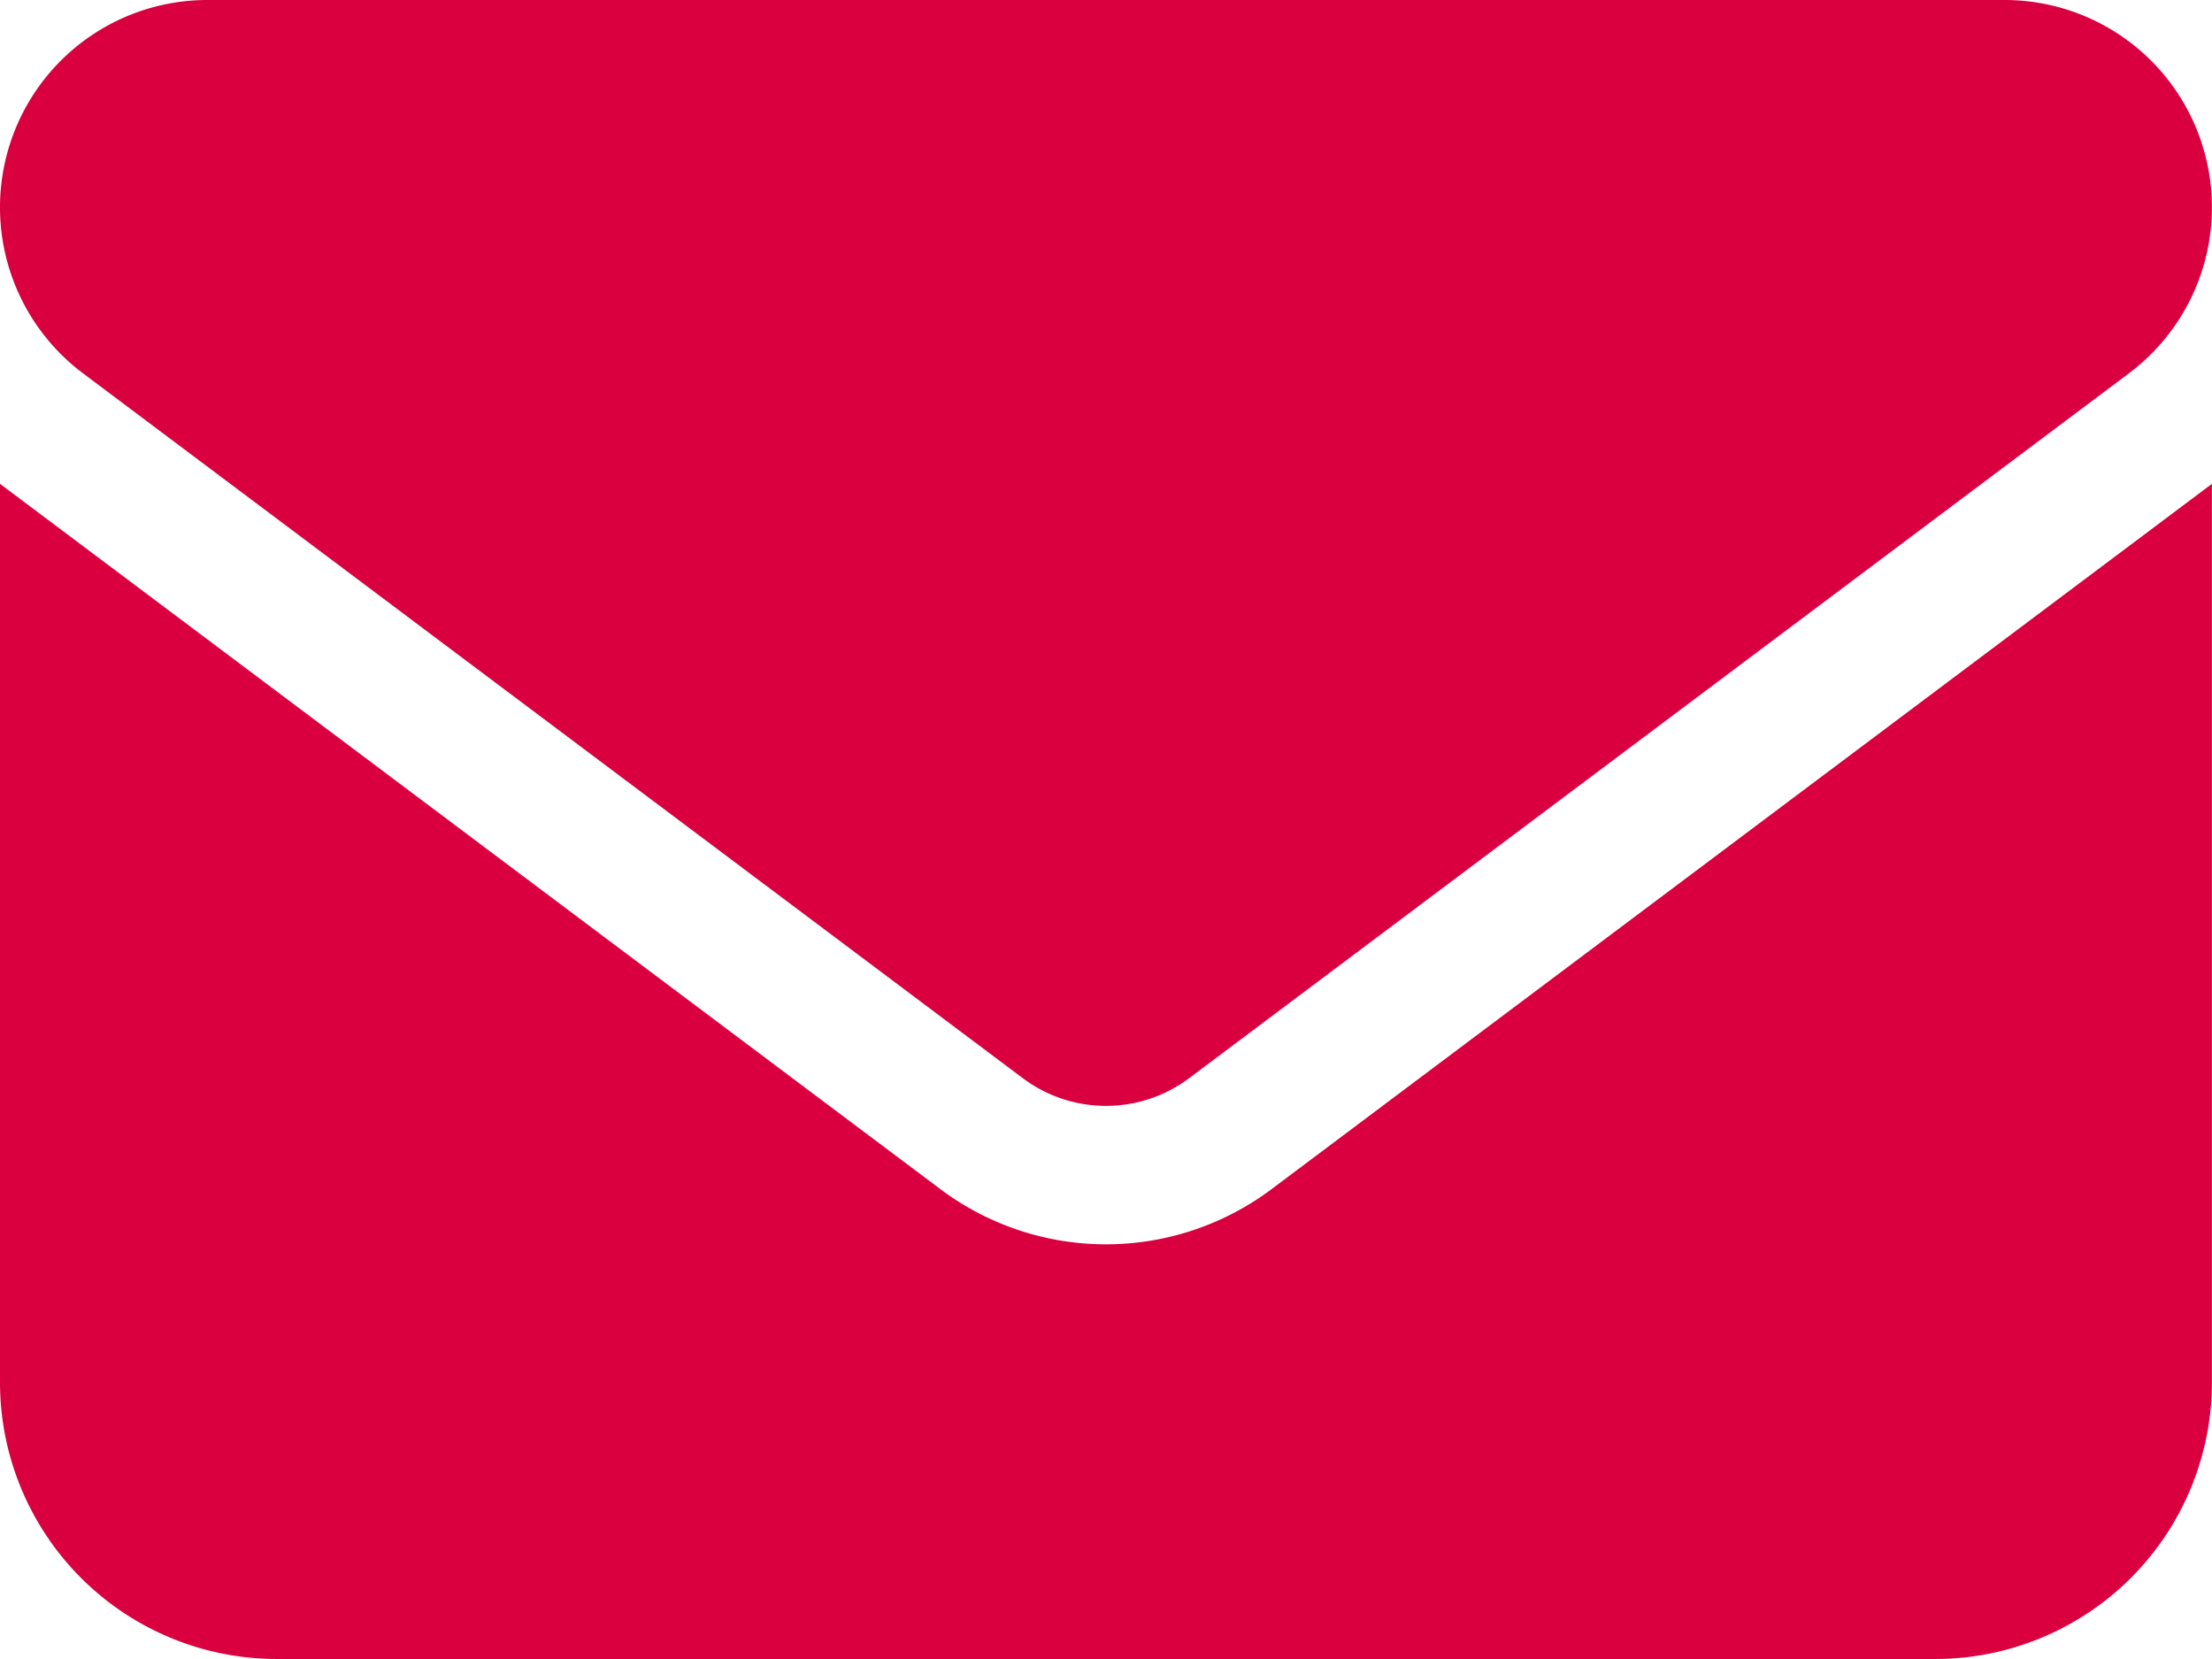
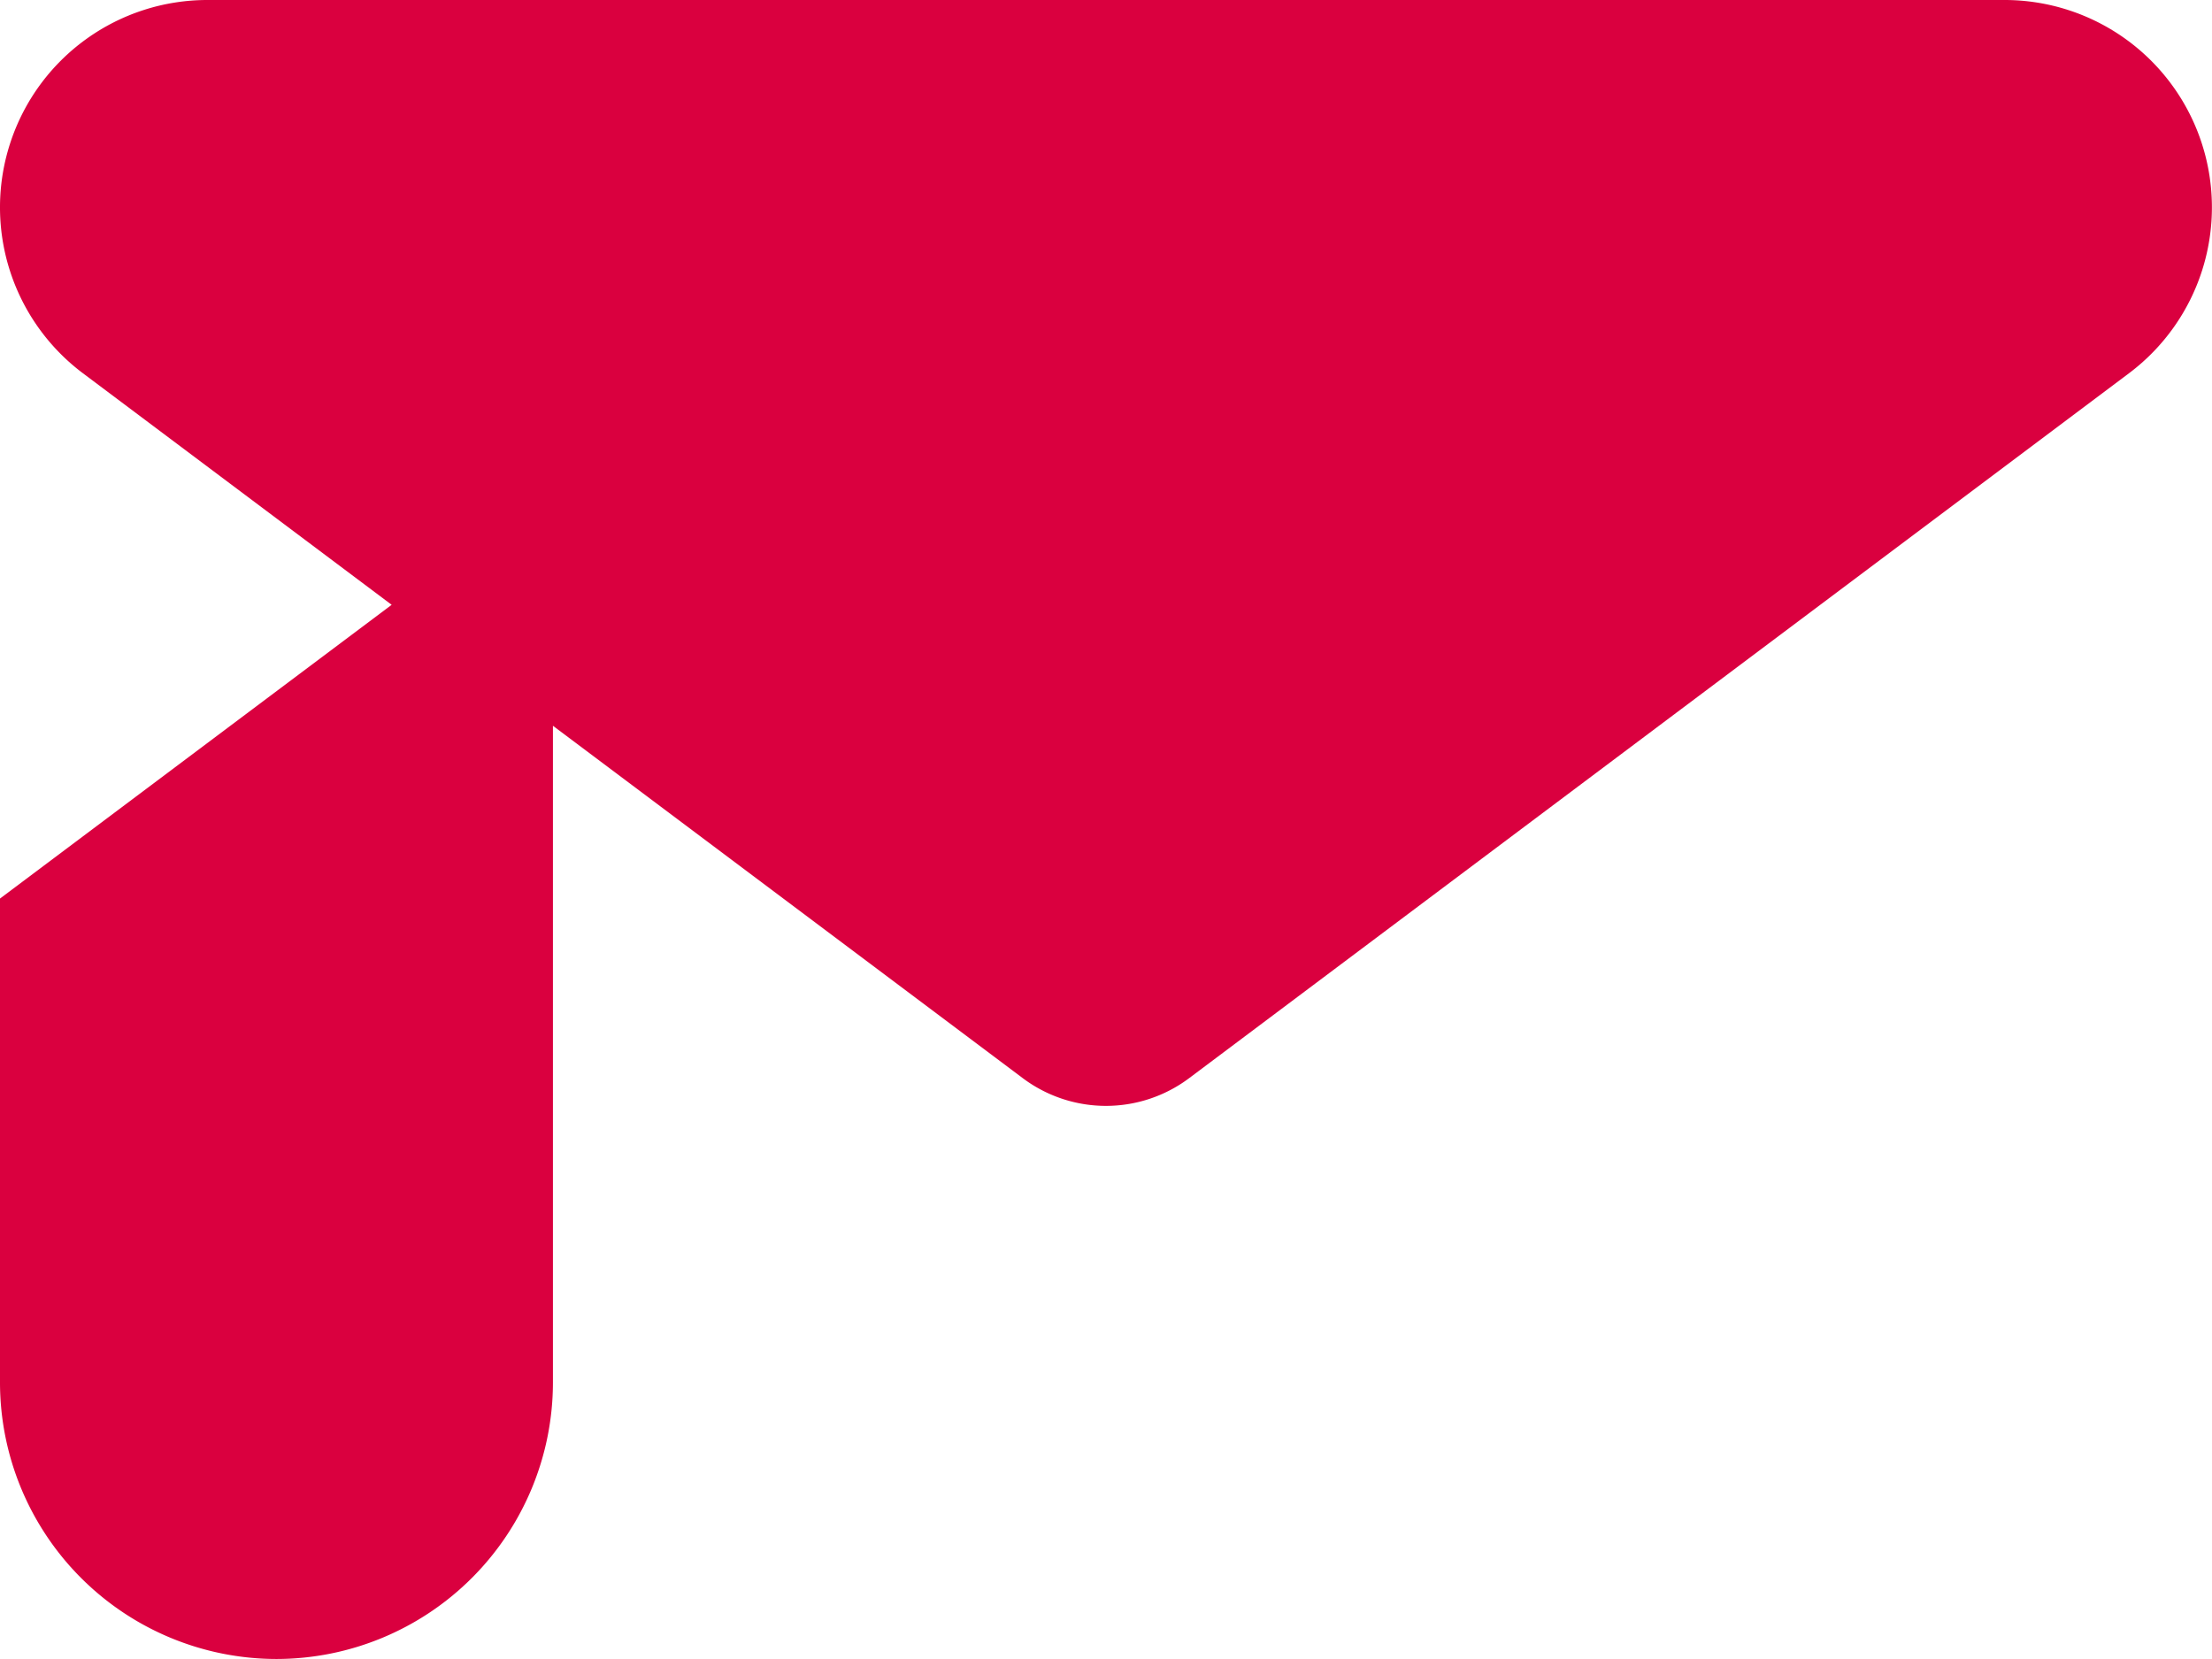
<svg xmlns="http://www.w3.org/2000/svg" width="26.667" height="20" viewBox="0 0 26.667 20">
-   <path id="envelope-solid" d="M2.5,64A2.5,2.5,0,0,0,1,68.5L12.333,77a1.672,1.672,0,0,0,2,0l11.333-8.5a2.5,2.5,0,0,0-1.5-4.5ZM0,69.833V80.667A3.336,3.336,0,0,0,3.333,84h20a3.336,3.336,0,0,0,3.333-3.333V69.833l-11.333,8.5a3.328,3.328,0,0,1-4,0Z" transform="translate(0 -64)" fill="#da003f" />
+   <path id="envelope-solid" d="M2.5,64A2.5,2.5,0,0,0,1,68.5L12.333,77a1.672,1.672,0,0,0,2,0l11.333-8.5a2.5,2.5,0,0,0-1.5-4.5ZM0,69.833V80.667A3.336,3.336,0,0,0,3.333,84a3.336,3.336,0,0,0,3.333-3.333V69.833l-11.333,8.5a3.328,3.328,0,0,1-4,0Z" transform="translate(0 -64)" fill="#da003f" />
</svg>